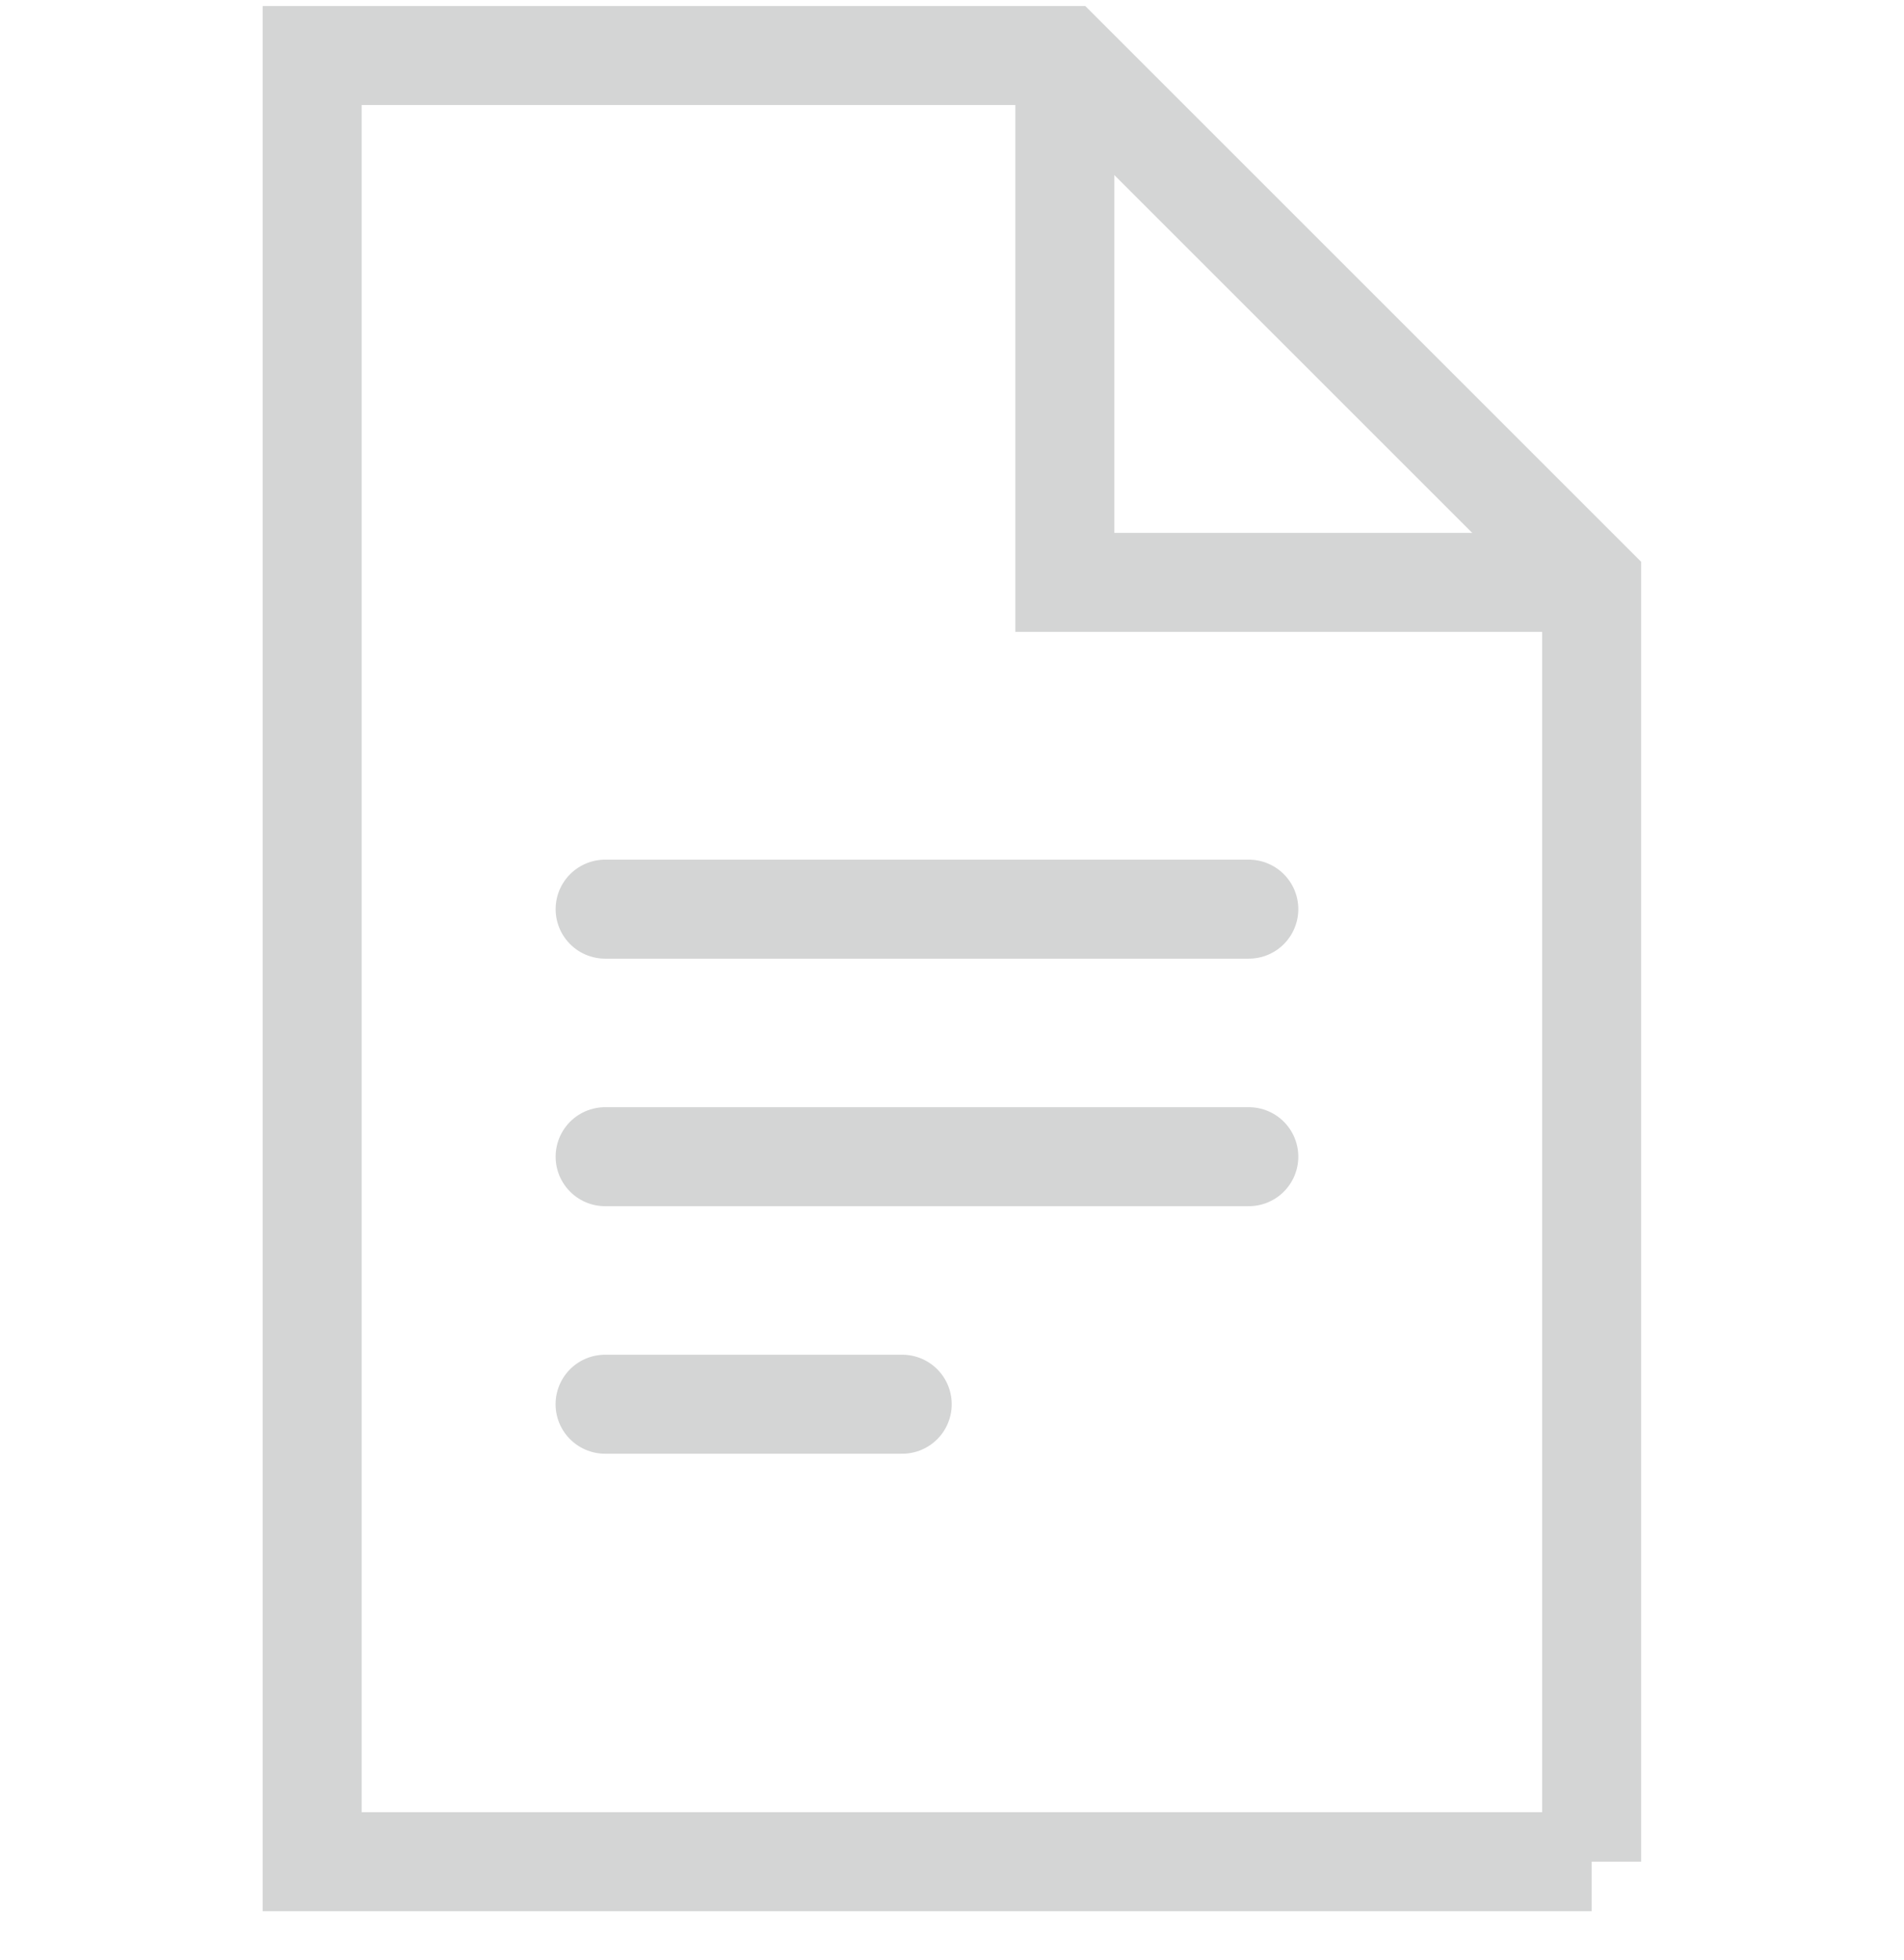
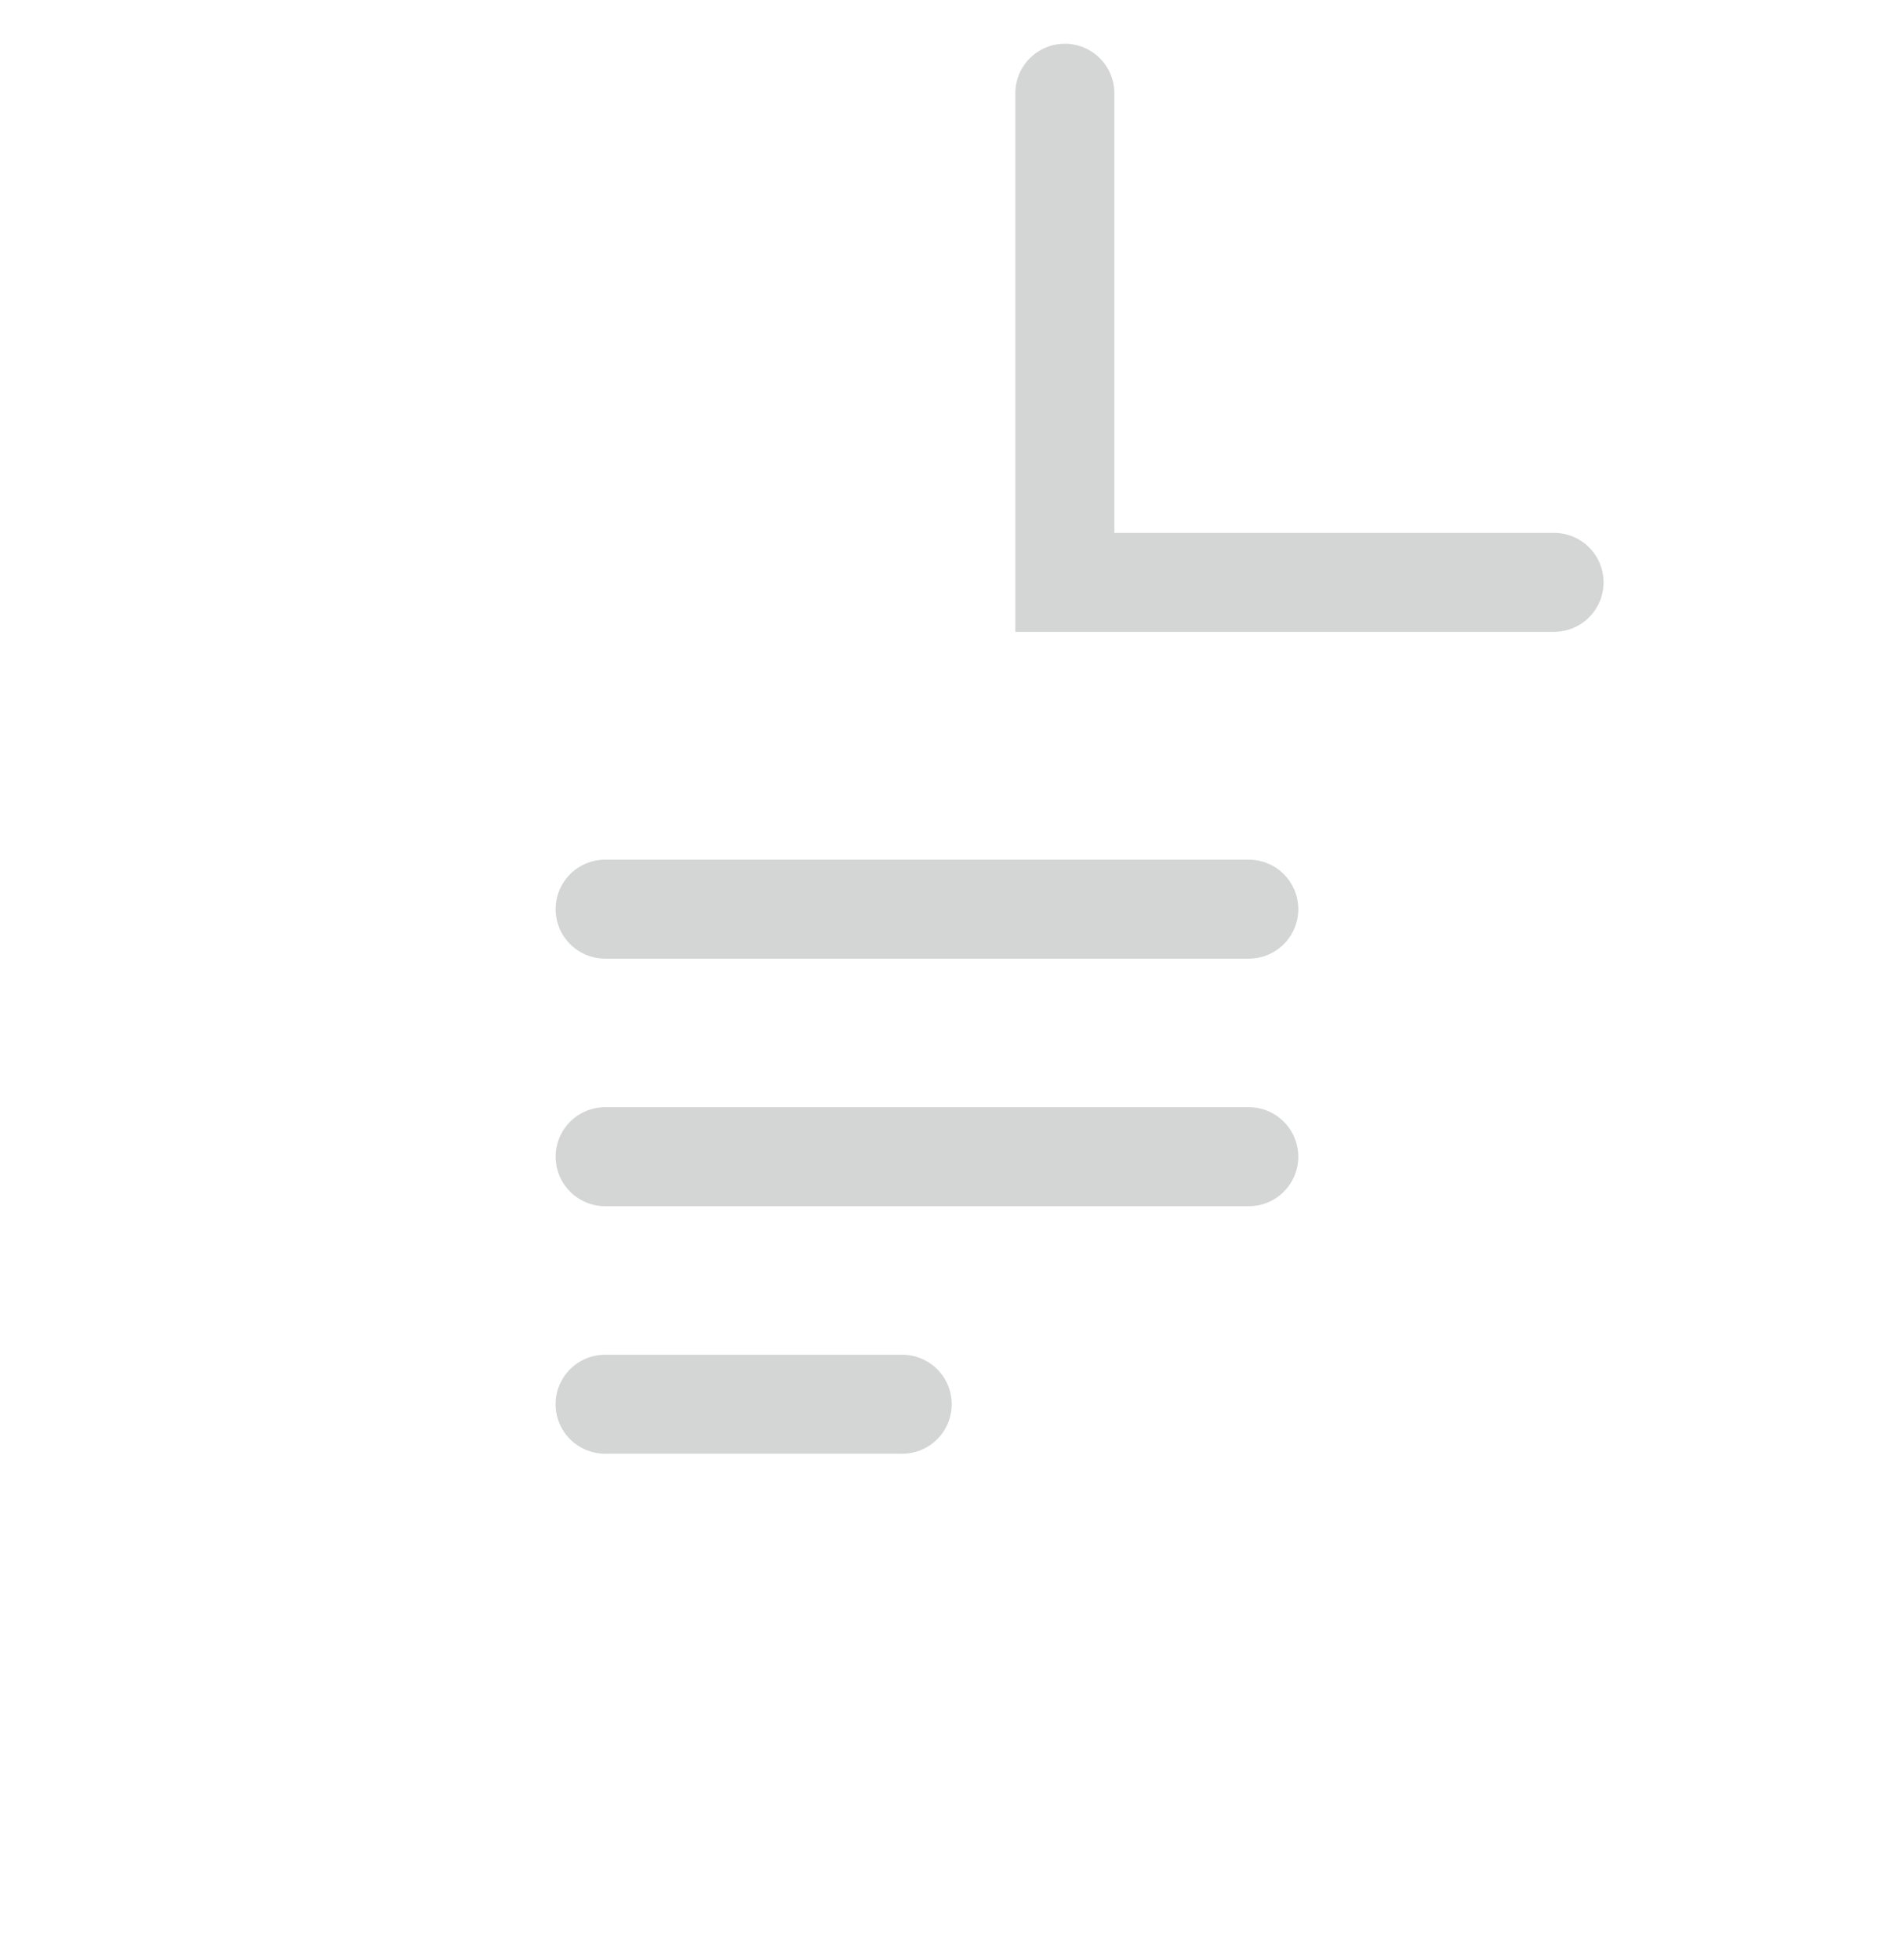
<svg xmlns="http://www.w3.org/2000/svg" width="34" height="35" fill="none">
  <path d="M27.751 10.401h-8.736V1.665" stroke="#D4D5D5" stroke-width="1.768" stroke-miterlimit="10" stroke-linecap="round" />
-   <path d="M28.422 33.25H5.574V.992h13.44l9.408 9.408v22.85z" stroke="#D4D5D5" stroke-width="1.768" stroke-miterlimit="10" stroke-linecap="round" />
  <path stroke="#D4D5D5" stroke-width="1.768" stroke-linecap="round" d="M10.806 16.238H22.3m-11.494 4.421H22.3M10.805 25.08h5.306" />
</svg>